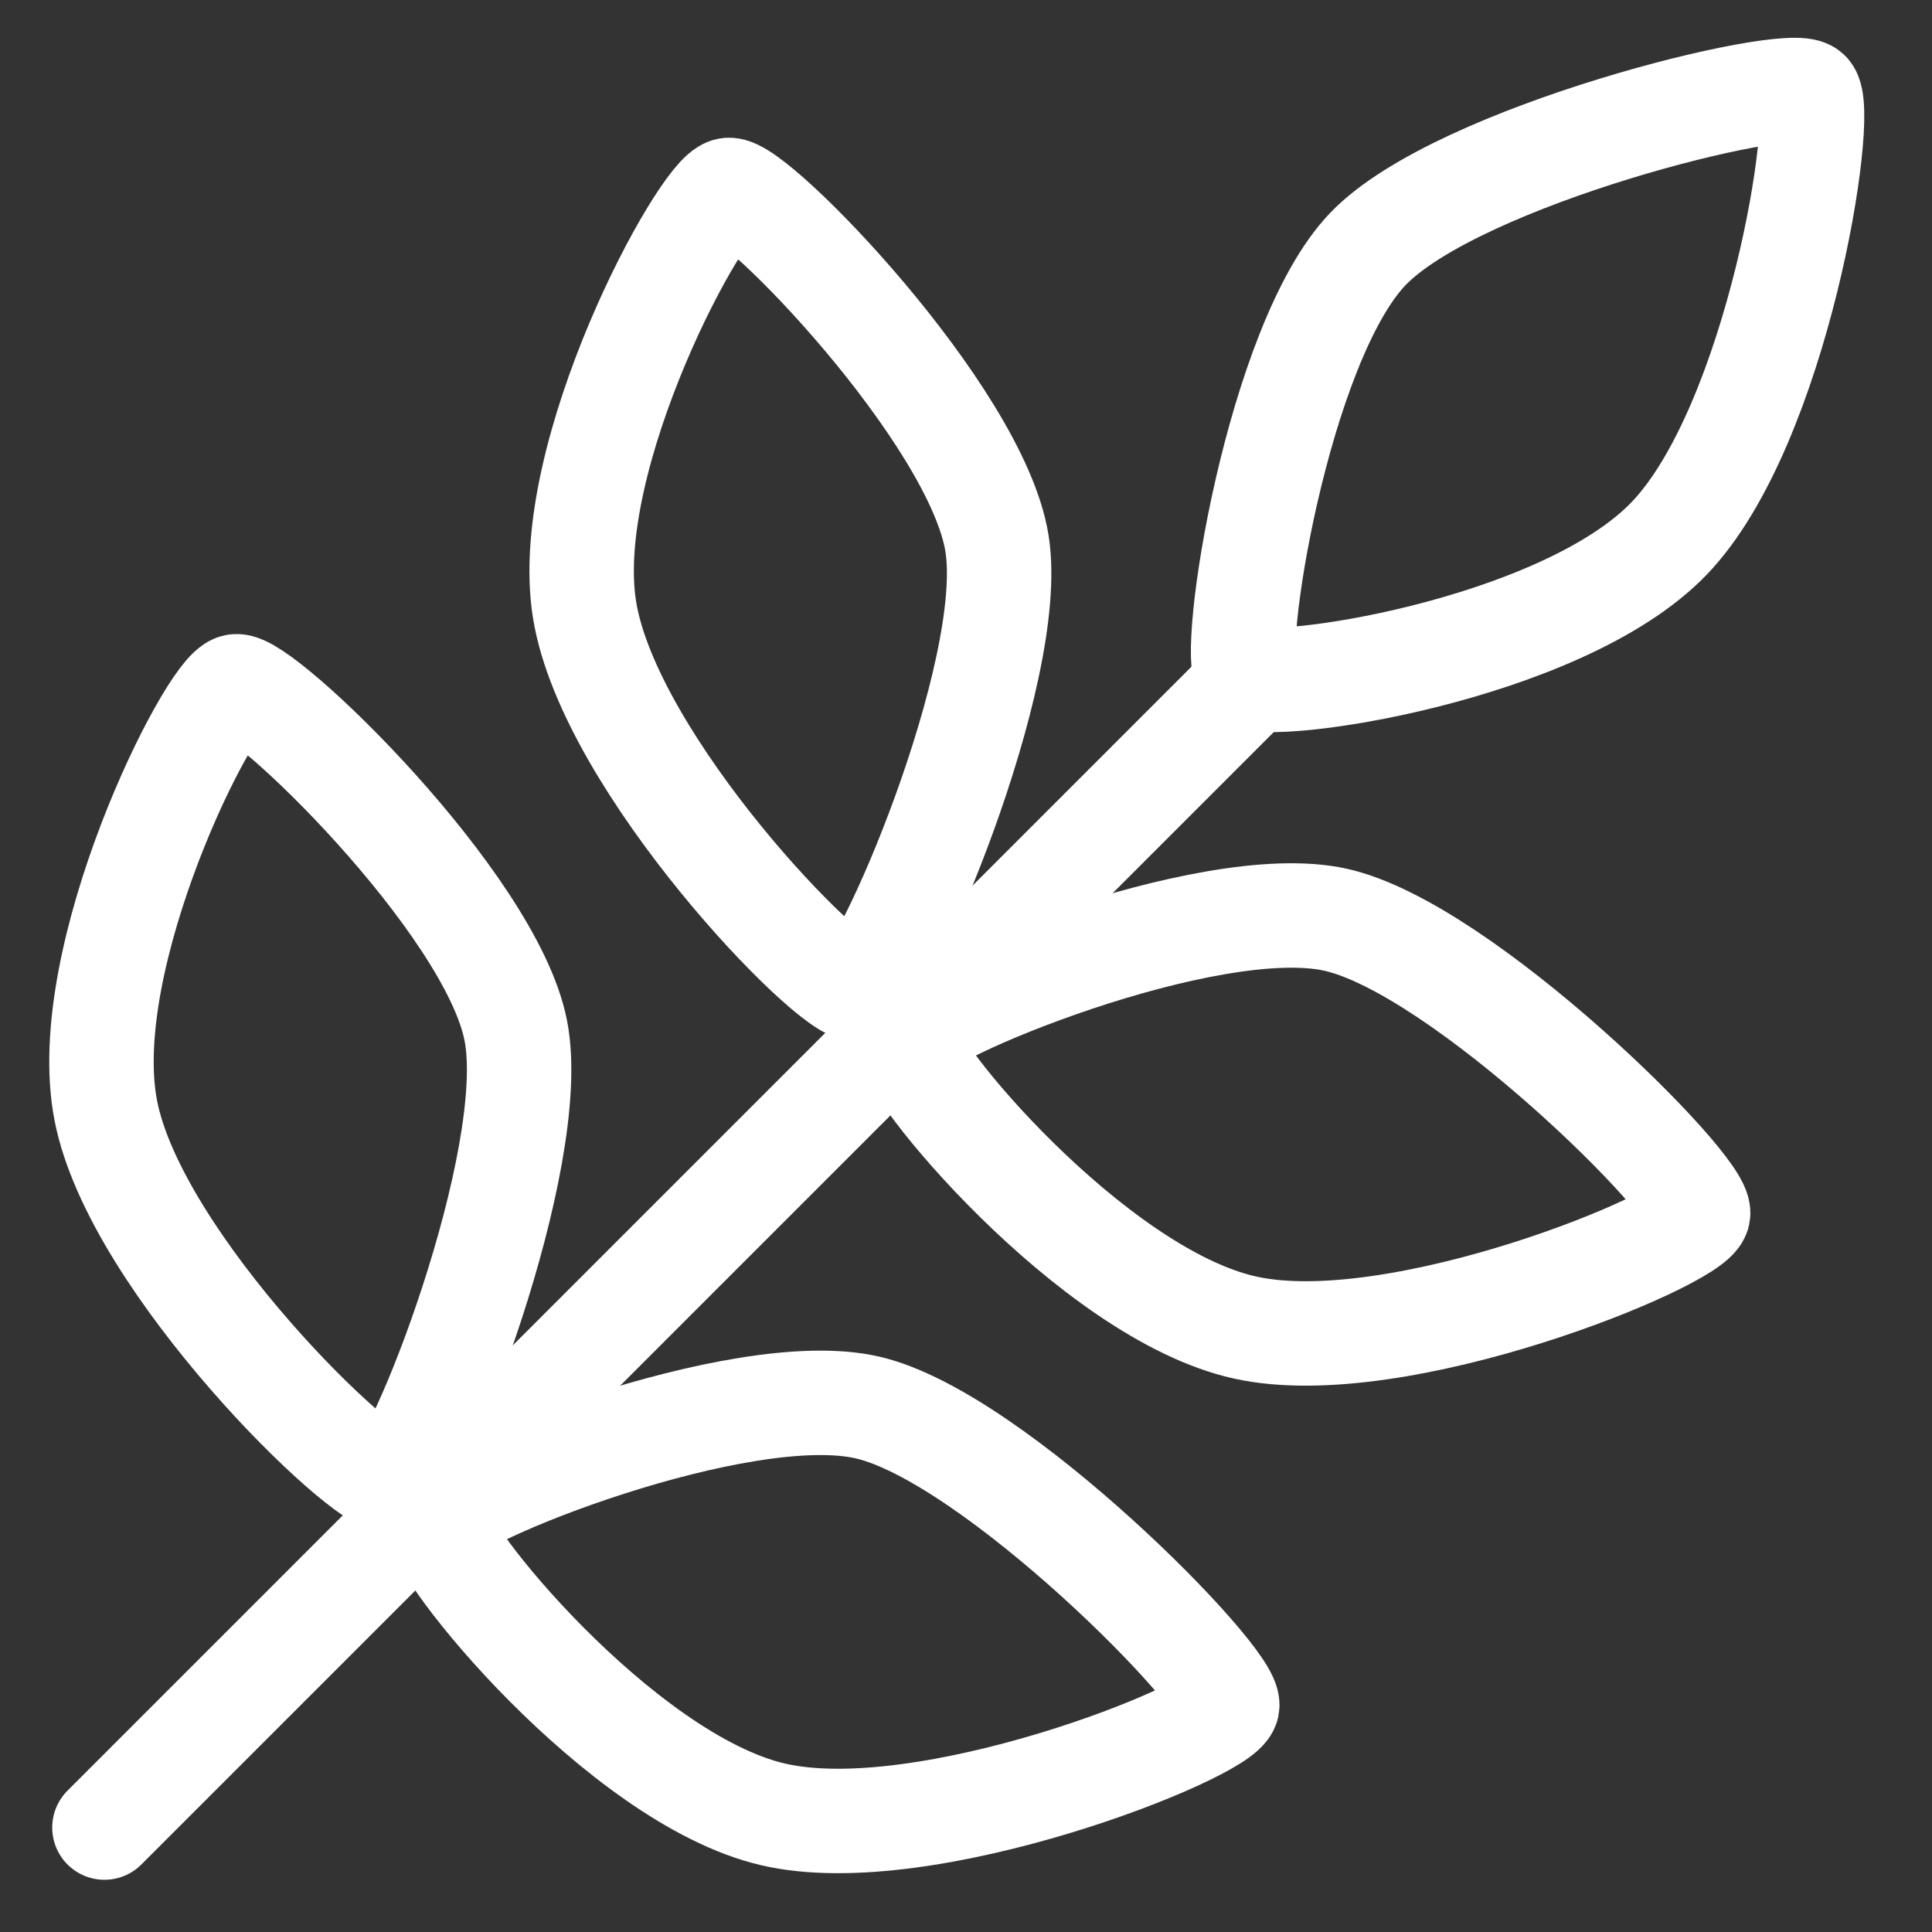
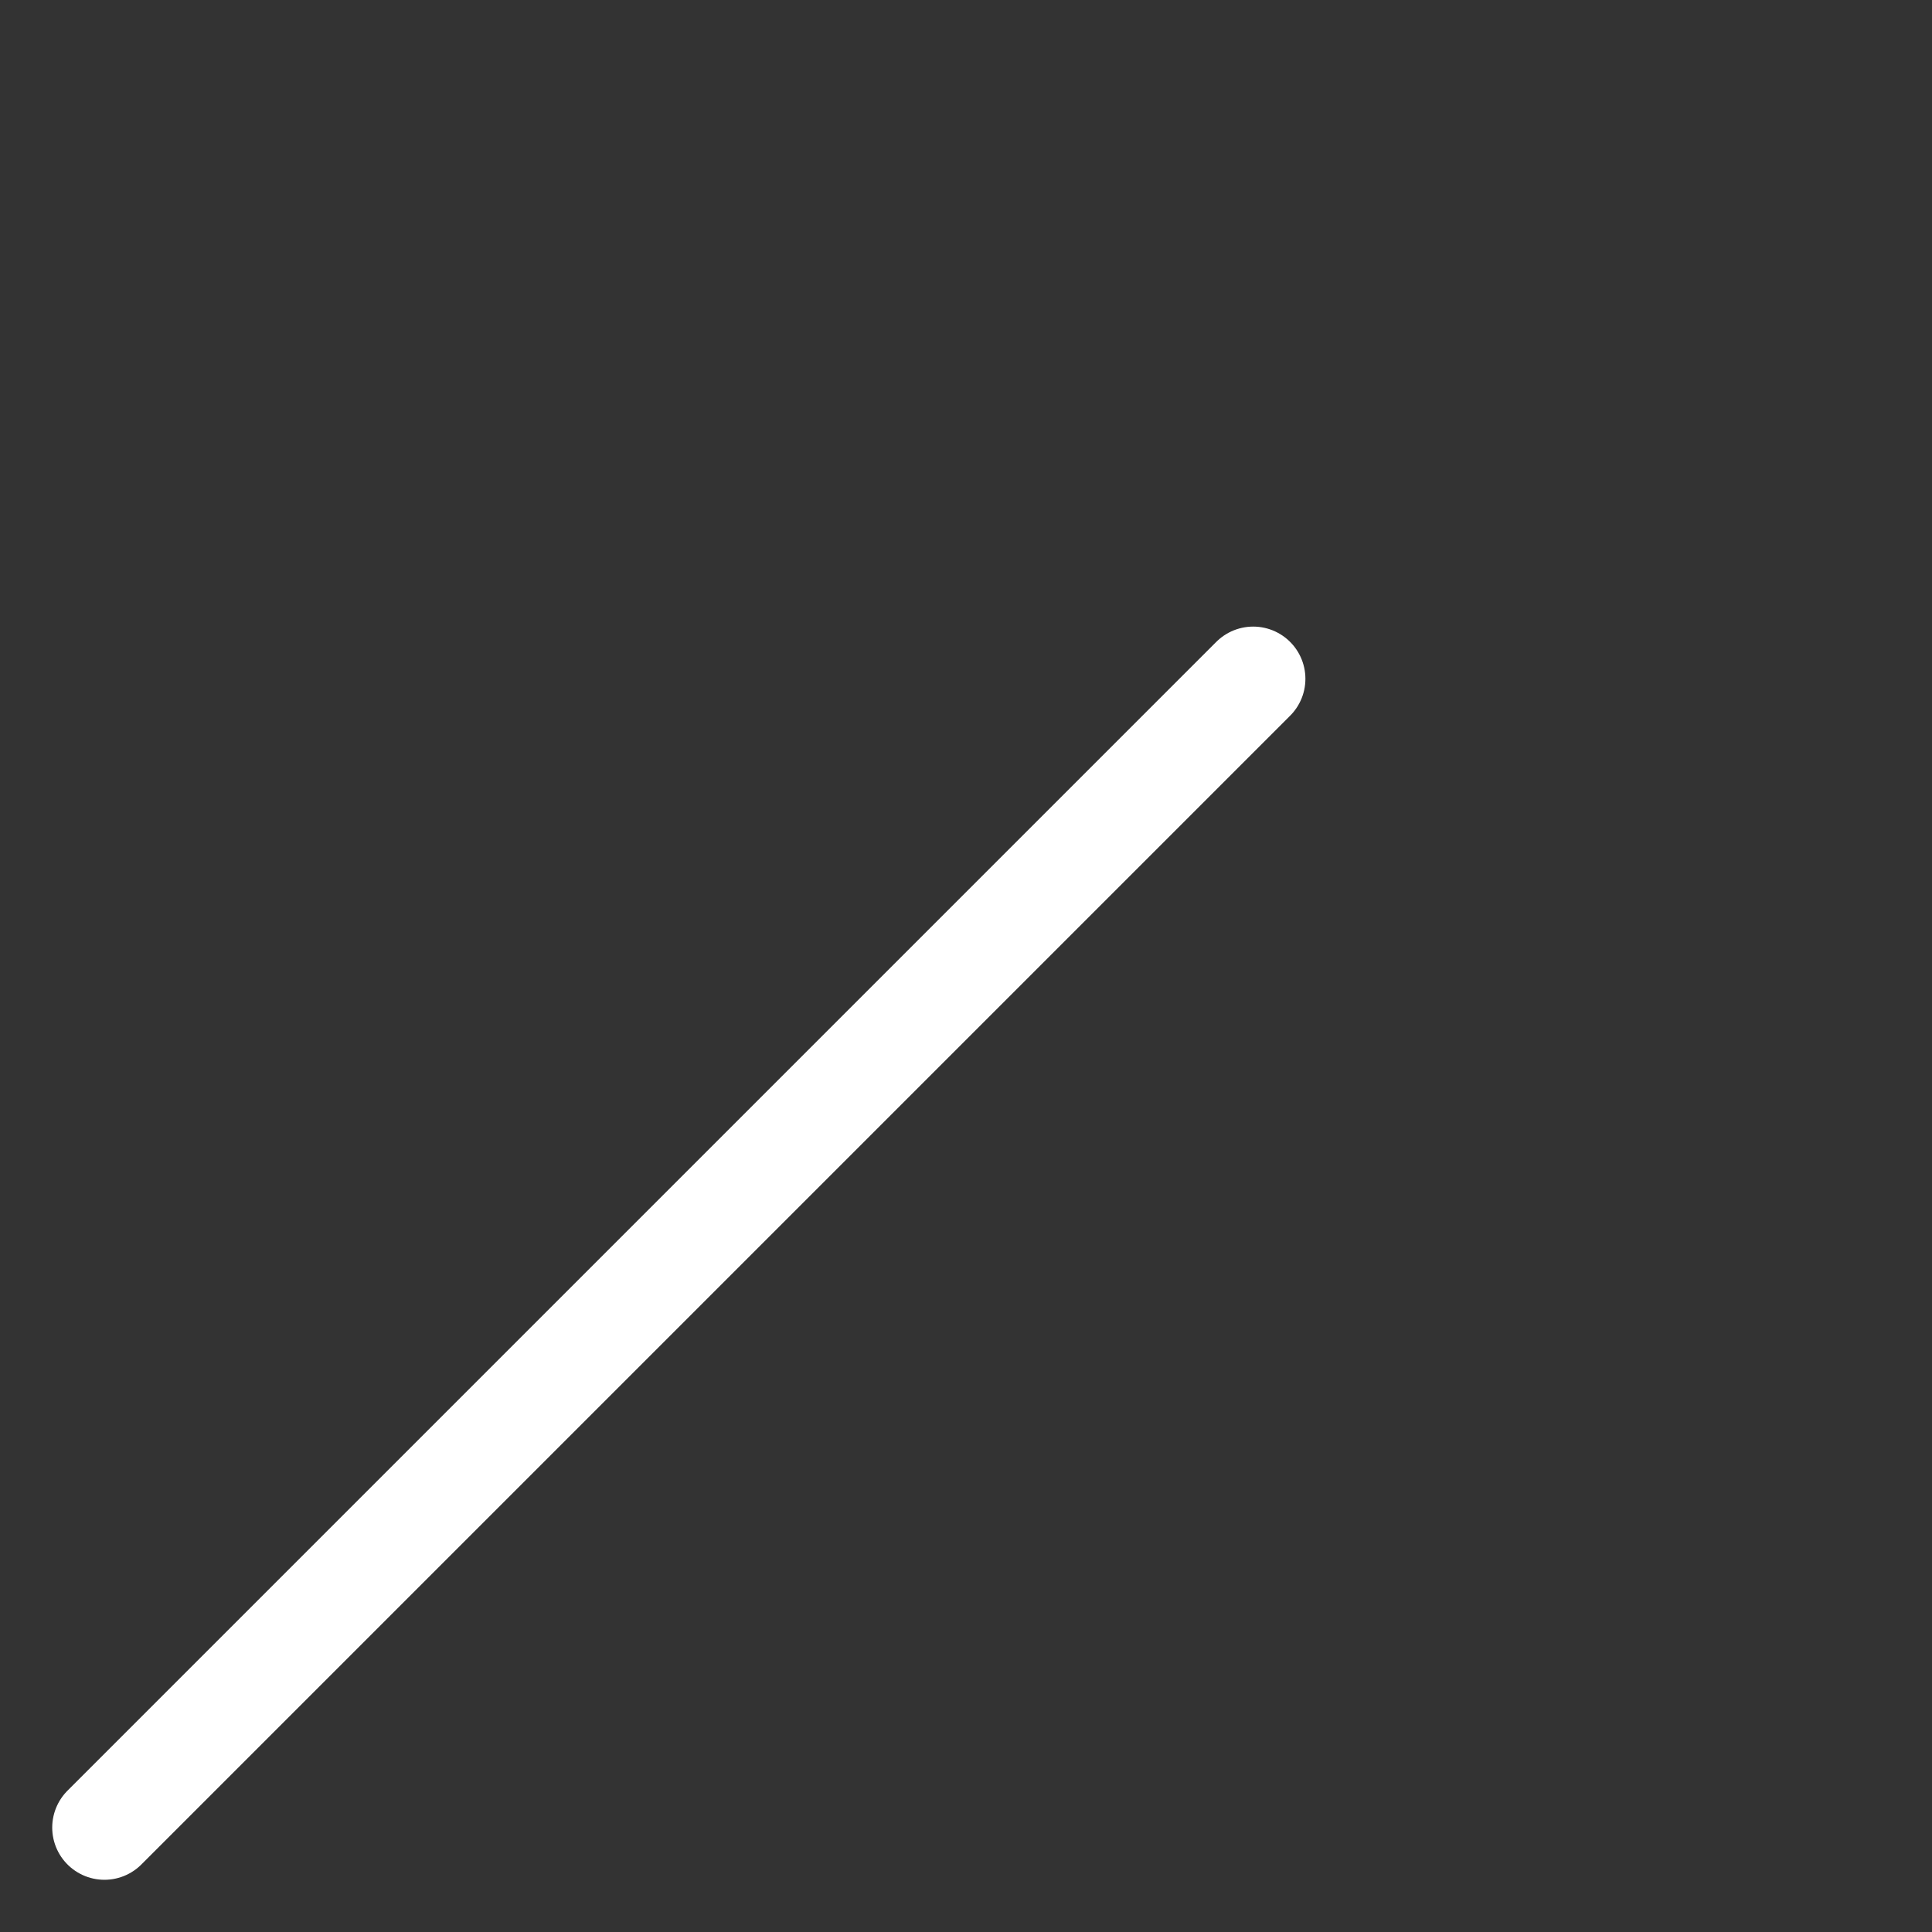
<svg xmlns="http://www.w3.org/2000/svg" width="37" height="37" viewBox="0 0 37 37" fill="none">
  <rect x="0" y="0" width="37" height="37" fill="#333333" stroke="none" />
  <g clip-path="url(#clip0_1335_1181)">
-     <path d="M11.195 11.679C10.717 8.717 13.455 3.717 13.949 3.638C14.443 3.558 18.695 7.936 19.093 10.404C19.491 12.872 16.913 18.86 16.419 18.939C15.926 19.019 11.674 14.641 11.195 11.679Z" stroke="white" stroke-width="2" stroke-linecap="round" />
-     <path d="M23.844 25.424C20.915 24.776 17.278 20.386 17.386 19.897C17.494 19.409 23.133 17.073 25.574 17.613C28.015 18.154 32.628 22.76 32.52 23.248C32.412 23.736 26.773 26.073 23.844 25.424Z" stroke="white" stroke-width="2" stroke-linecap="round" />
-     <path d="M2.027 21.272C1.451 18.328 4.023 13.24 4.514 13.144C5.004 13.048 9.399 17.284 9.878 19.737C10.358 22.191 7.978 28.26 7.487 28.356C6.997 28.452 2.602 24.216 2.027 21.272Z" stroke="white" stroke-width="2" stroke-linecap="round" />
-     <path d="M14.802 34.747C11.88 34.065 8.294 29.633 8.408 29.146C8.522 28.659 14.187 26.388 16.621 26.957C19.055 27.525 23.615 32.184 23.502 32.671C23.388 33.158 17.723 35.429 14.802 34.747Z" stroke="white" stroke-width="2" stroke-linecap="round" />
-     <path d="M31.965 10.312C29.885 12.474 24.243 13.291 23.883 12.944C23.522 12.597 24.466 6.567 26.199 4.766C27.932 2.964 34.268 1.426 34.628 1.773C34.988 2.12 34.045 8.149 31.965 10.312Z" stroke="white" stroke-width="2" stroke-linecap="round" />
    <path d="M24 13L2 35" stroke="white" stroke-width="2" stroke-linecap="round" />
  </g>
  <defs>
    <clipPath id="clip0_1335_1181">
      <rect width="37" height="37" fill="white" />
    </clipPath>
  </defs>
</svg>